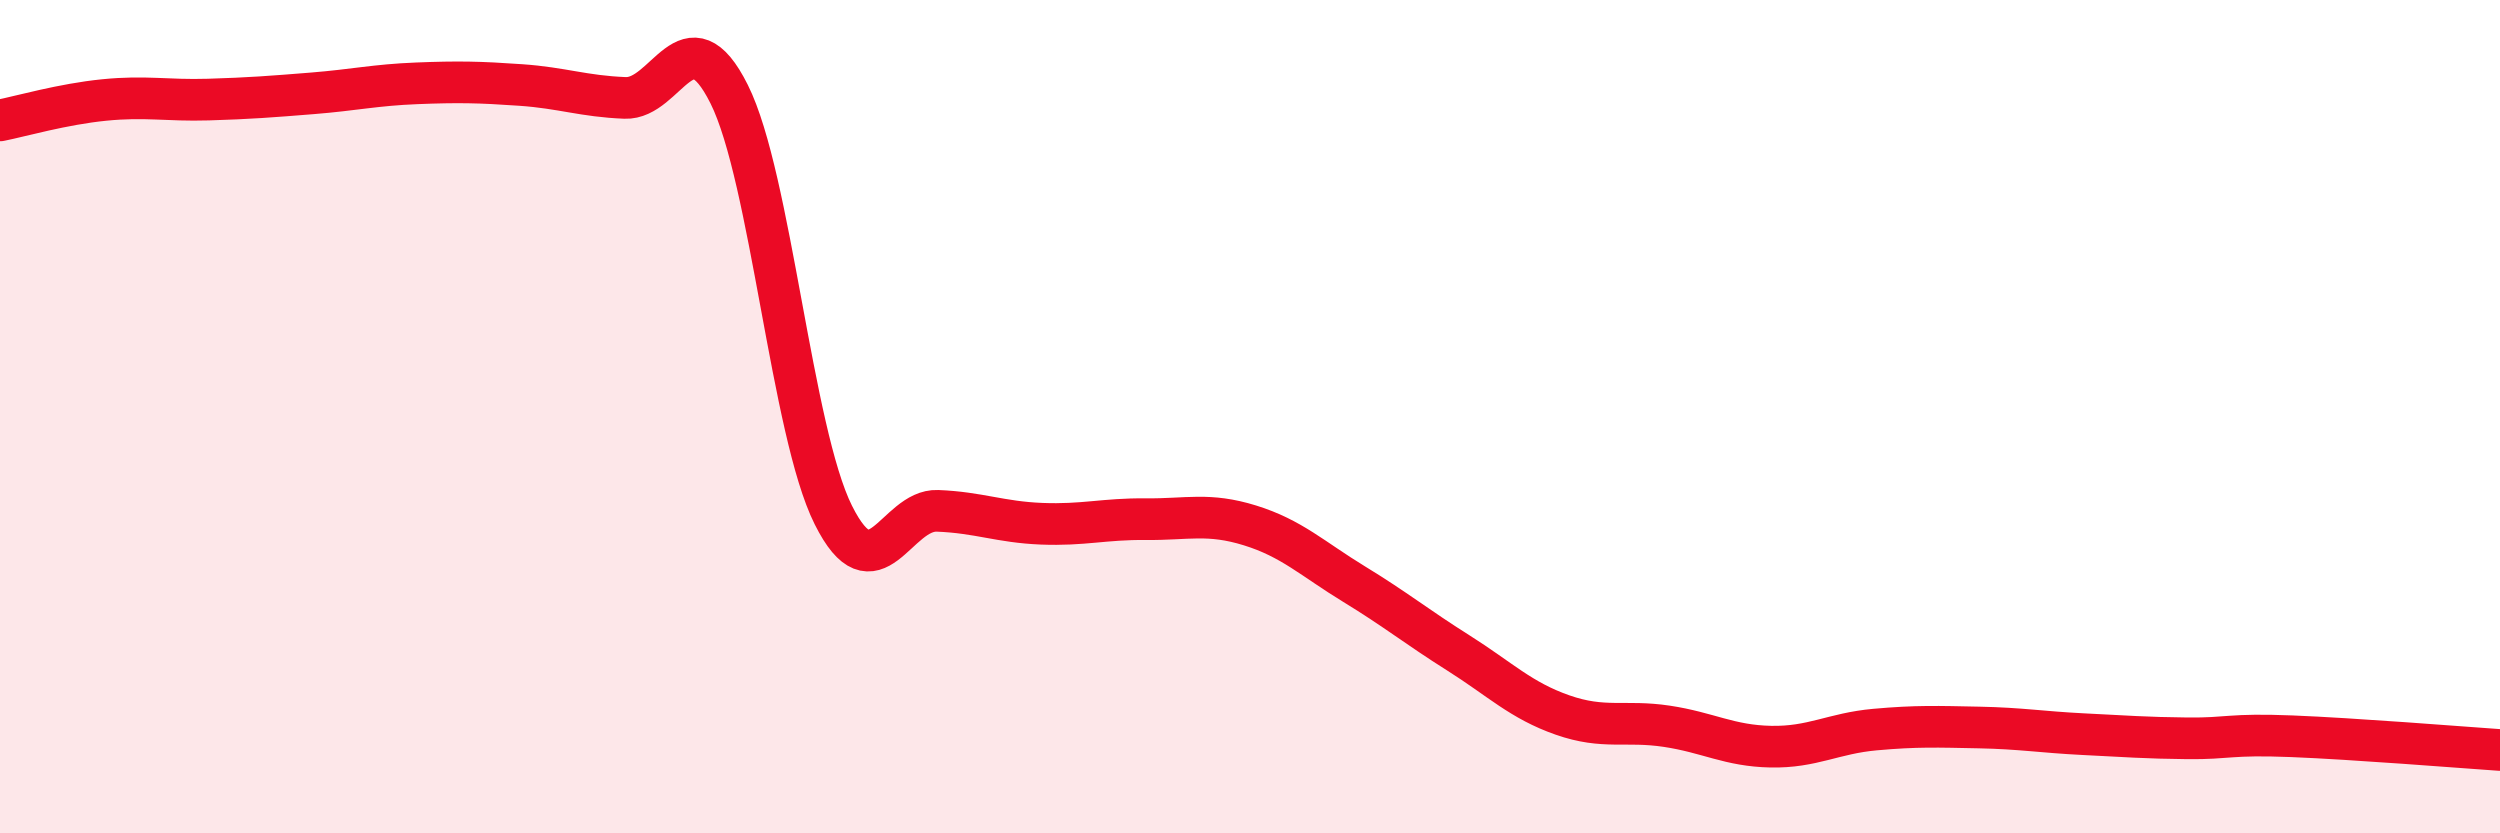
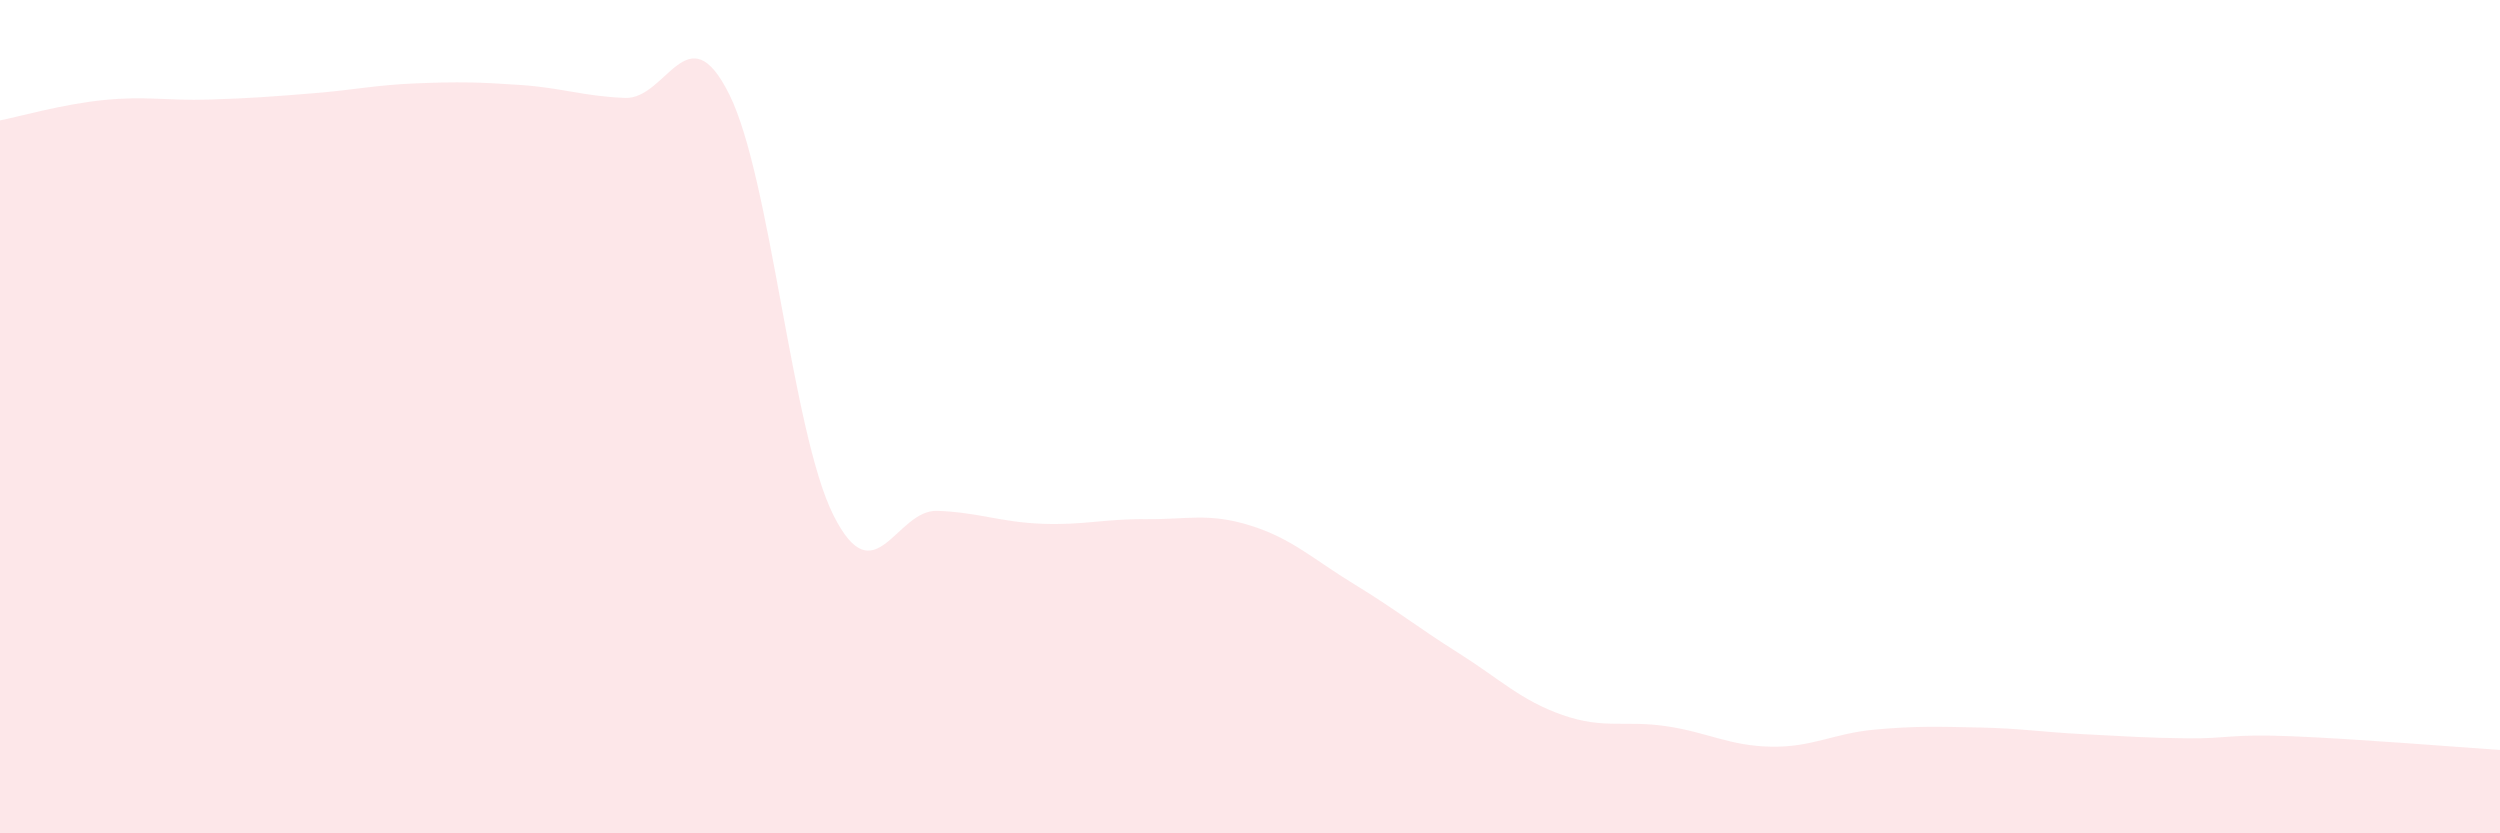
<svg xmlns="http://www.w3.org/2000/svg" width="60" height="20" viewBox="0 0 60 20">
  <path d="M 0,2.89 C 0.5,2.79 1.5,2.5 2.5,2.4 C 3.5,2.3 4,2.42 5,2.39 C 6,2.36 6.5,2.32 7.5,2.24 C 8.5,2.16 9,2.04 10,2 C 11,1.96 11.5,1.97 12.5,2.04 C 13.5,2.11 14,2.31 15,2.35 C 16,2.39 16.5,0.26 17.5,2.26 C 18.5,4.26 19,10.36 20,12.36 C 21,14.36 21.5,12.22 22.5,12.26 C 23.5,12.3 24,12.53 25,12.57 C 26,12.61 26.5,12.45 27.5,12.46 C 28.5,12.47 29,12.3 30,12.61 C 31,12.92 31.5,13.41 32.5,14.02 C 33.5,14.63 34,15.04 35,15.67 C 36,16.3 36.5,16.81 37.5,17.16 C 38.5,17.51 39,17.28 40,17.43 C 41,17.58 41.5,17.9 42.5,17.92 C 43.5,17.94 44,17.6 45,17.51 C 46,17.42 46.5,17.44 47.5,17.46 C 48.5,17.48 49,17.57 50,17.62 C 51,17.67 51.5,17.71 52.5,17.72 C 53.5,17.73 53.5,17.61 55,17.67 C 56.5,17.73 59,17.93 60,18L60 20L0 20Z" fill="#EB0A25" opacity="0.1" stroke-linecap="round" stroke-linejoin="round" />
-   <path d="M 0,2.89 C 0.5,2.79 1.5,2.5 2.5,2.4 C 3.5,2.3 4,2.42 5,2.39 C 6,2.36 6.5,2.32 7.5,2.24 C 8.5,2.16 9,2.04 10,2 C 11,1.96 11.5,1.97 12.5,2.04 C 13.5,2.11 14,2.31 15,2.35 C 16,2.39 16.5,0.26 17.5,2.26 C 18.5,4.26 19,10.36 20,12.36 C 21,14.36 21.5,12.22 22.5,12.26 C 23.5,12.3 24,12.53 25,12.57 C 26,12.61 26.5,12.45 27.5,12.46 C 28.5,12.47 29,12.3 30,12.61 C 31,12.92 31.5,13.41 32.5,14.02 C 33.5,14.63 34,15.04 35,15.67 C 36,16.3 36.5,16.81 37.5,17.16 C 38.5,17.51 39,17.28 40,17.43 C 41,17.58 41.5,17.9 42.5,17.92 C 43.5,17.94 44,17.6 45,17.51 C 46,17.42 46.5,17.44 47.5,17.46 C 48.5,17.48 49,17.57 50,17.62 C 51,17.67 51.5,17.71 52.5,17.72 C 53.5,17.73 53.5,17.61 55,17.67 C 56.5,17.73 59,17.93 60,18" stroke="#EB0A25" stroke-width="1" fill="none" stroke-linecap="round" stroke-linejoin="round" />
</svg>